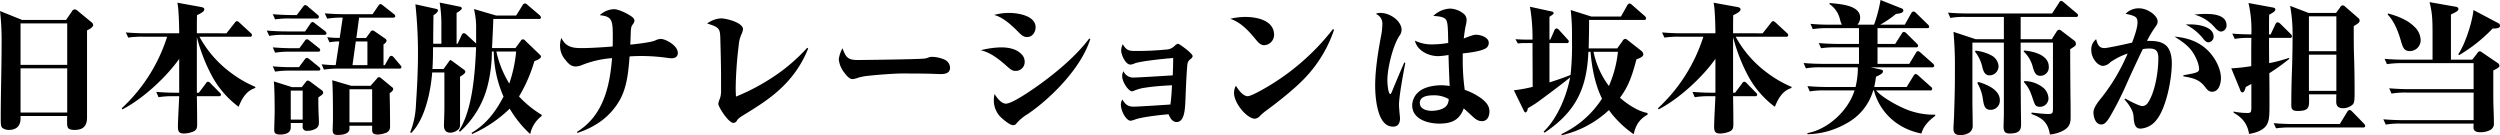
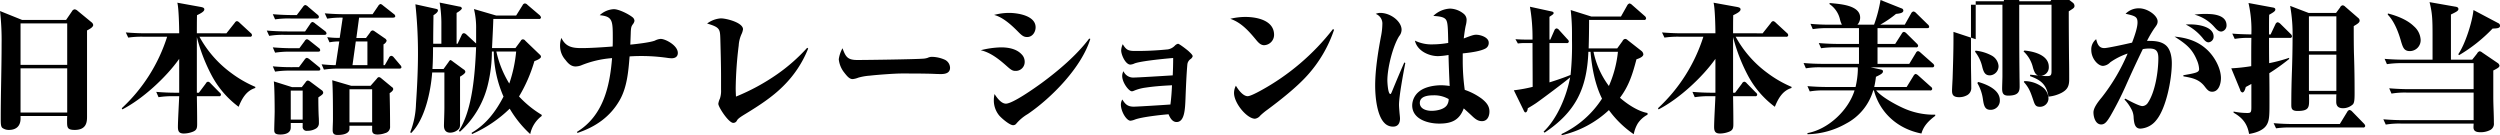
<svg xmlns="http://www.w3.org/2000/svg" width="924.214" height="50" viewBox="0 0 924.214 50">
  <defs>
    <style>
      .cls-1 {
        fill-rule: evenodd;
      }
    </style>
  </defs>
-   <path id="catch_intro2.svg" class="cls-1" d="M314.086,4472.4l-8.173-3.29a95.869,95.869,0,0,1,.584,12.26c0,8.76-.319,18.58-0.319,27.39,0,1.8,0,2.92.531,3.5a3.989,3.989,0,0,0,2.5.8c2.282,0,4.3-1.06,4.3-4.25v-0.9h17.249c-0.053.69-.053,1.38-0.053,2.07,0,2.18.106,3.08,2.813,3.08,4.352,0,4.564-2.92,4.564-4.88v-31.9c1.168-.59,2.282-1.28,2.282-2.02a1.53,1.53,0,0,0-.636-1.01l-5.149-4.24a1.965,1.965,0,0,0-1.061-.53,1.31,1.31,0,0,0-1.009.74l-2.176,3.18H314.086Zm-0.583,1.28h17.249v15.34H313.5v-15.34Zm0,16.61h17.249v16.35H313.5v-16.35Zm66.133-11.68h18.629a0.646,0.646,0,0,0,.8-0.58,1.179,1.179,0,0,0-.531-0.85l-4.086-3.77a1.821,1.821,0,0,0-.956-0.58,1.219,1.219,0,0,0-.8.63l-3.078,3.88H378.68c0-2.23,0-4.46.054-6.69,1.433-.69,2.706-1.38,2.706-2.12,0-.64-0.53-0.8-1.751-1.01l-8.227-1.49c0.531,1.91.69,9.03,0.69,11.31H360c-2.547,0-5.042-.11-7.589-0.32l0.9,1.91a34.439,34.439,0,0,1,5.732-.32h8.651a61.289,61.289,0,0,1-16.772,26.43l0.213,0.43c7.483-3.82,16.187-11.84,21.017-18.68v12.52H371.2c-2.5,0-5.042-.1-7.537-0.32l0.85,1.97a34.492,34.492,0,0,1,5.732-.37h1.91c-0.106,2.7-.477,9.12-0.477,11.35,0,1.7.477,2.45,2.229,2.45a9.534,9.534,0,0,0,3.237-.64c1.539-.59,1.646-1.43,1.646-2.97,0-3.4-.053-6.8-0.107-10.19H386.8a0.627,0.627,0,0,0,.8-0.59,1.2,1.2,0,0,0-.531-0.79l-3.343-3.4a1.479,1.479,0,0,0-.9-0.58,1.144,1.144,0,0,0-.849.69l-2.547,3.39H378.68v-20.59A64.169,64.169,0,0,0,384.2,4493a34.6,34.6,0,0,0,9.925,11.51c1.221-3.02,2.813-5.94,6.157-6.95v-0.42a42.311,42.311,0,0,1-8.864-5.1A40.84,40.84,0,0,1,379.636,4478.61Zm59.021-7.06h12.526c0.424,0,.849-0.1.849-0.58a1.245,1.245,0,0,0-.584-0.8l-4.034-3.18a1.731,1.731,0,0,0-.849-0.48,1.492,1.492,0,0,0-.849.74l-2.07,3.03H433.562c-2.548,0-5.042-.11-7.59-0.32l0.9,1.97a31.672,31.672,0,0,1,5.52-.38h0.212l-1.114,7.49a34.073,34.073,0,0,1-4.618-.27l0.85,1.91a16.944,16.944,0,0,1,3.609-.32l-1.327,8.76c-1.486,0-3.662-.16-5.2-0.32l0.85,1.97a34.492,34.492,0,0,1,5.732-.37h22.079c0.424,0,.849-0.06.849-0.59a1.6,1.6,0,0,0-.478-0.79l-2.388-2.82a1.272,1.272,0,0,0-.9-0.53,1.085,1.085,0,0,0-.85.74l-1.539,2.71H447.68v-7.69a2.286,2.286,0,0,0,1.167-1.33,1.338,1.338,0,0,0-.69-0.9l-3.768-2.6a1.373,1.373,0,0,0-.8-0.32,1.217,1.217,0,0,0-.849.74l-1.539,2.07h-3.556Zm-31.9-1.27,0.849,1.91a34.451,34.451,0,0,1,5.732-.32H423a0.647,0.647,0,0,0,.8-0.58,1.156,1.156,0,0,0-.531-0.85l-3.45-2.92a2,2,0,0,0-1.114-.64,1.662,1.662,0,0,0-.8.69l-2.282,3.03H414.3C411.8,4470.6,409.254,4470.49,406.759,4470.28Zm-2.229,6.05,0.9,1.96a29.859,29.859,0,0,1,5.732-.37h14.6c0.424,0,.849-0.1.849-0.58a1.31,1.31,0,0,0-.584-0.85l-3.609-2.76a2.03,2.03,0,0,0-1.008-.58,1.4,1.4,0,0,0-.8.69l-1.911,2.81H412.12C409.572,4476.65,407.078,4476.54,404.53,4476.33Zm2.229,6.21,0.849,1.96a35.615,35.615,0,0,1,5.732-.37h10.138c0.371,0,.8-0.05.8-0.58a1.1,1.1,0,0,0-.531-0.8l-3.4-2.7a2.477,2.477,0,0,0-.955-0.53,1.219,1.219,0,0,0-.849.69l-1.964,2.65H414.3C411.8,4482.86,409.254,4482.75,406.759,4482.54Zm30.677-2.18h4.3v8.76h-5.519Zm-30.677,9.19,0.849,1.96a34.505,34.505,0,0,1,5.732-.37h10.191c0.371,0,.8-0.05.8-0.53a1.1,1.1,0,0,0-.531-0.85l-3.45-2.81a2.588,2.588,0,0,0-1.008-.54,1.408,1.408,0,0,0-.849.69l-2.07,2.76H414.3A73.062,73.062,0,0,1,406.759,4489.55Zm29.032,7.21-7.059-2.07c0.265,3.61.265,10.51,0.265,14.33,0,1.38-.106,2.76-0.106,4.14,0,1.28.531,1.76,1.805,1.76,4.193,0,4.4-1.76,4.4-2.18v-1.22h8.386v1.64c0,1.33.9,1.6,2.07,1.6a8.437,8.437,0,0,0,2.76-.53,2.325,2.325,0,0,0,1.8-2.5q0-6.135-.159-12.26c0.478-.32,1.327-0.9,1.327-1.54a0.969,0.969,0,0,0-.531-0.74l-3.981-3.29a1.561,1.561,0,0,0-.8-0.37,1.2,1.2,0,0,0-.743.58l-2.335,2.65h-7.112Zm-21.92.48-6.74-2.12c0.265,1.64.318,9.07,0.318,11.09,0,1.17-.159,5.73-0.159,6.8,0,1,.159,1.75,2.229,1.75,1.751,0,3.874-.48,3.874-2.6v-1.65H417.8v1.17a1.456,1.456,0,0,0,1.7,1.7,6.021,6.021,0,0,0,3.078-.75,2.276,2.276,0,0,0,1.221-2.07c0-.53,0-1.48-0.053-2.17-0.106-1.7-.159-4.89-0.159-7.33a3.914,3.914,0,0,1,.424-0.32c0.9-.58,1.38-1,1.38-1.43a1.173,1.173,0,0,0-.584-0.95l-4.192-3.13a2.329,2.329,0,0,0-.9-0.43,1.152,1.152,0,0,0-.8.58l-1.433,1.86h-3.609Zm21.23,0.8h8.386v12.21H435.1v-12.21Zm-21.708.48H417.8v10.72h-4.406v-10.72Zm92.777,9.39v-0.42a38.5,38.5,0,0,1-8.386-6.8,55.128,55.128,0,0,0,5.679-13.05c0.584-.22,2.442-0.91,2.442-1.65a1.166,1.166,0,0,0-.478-0.8l-5.307-5.09a1.159,1.159,0,0,0-.956-0.53,0.931,0.931,0,0,0-.743.58l-1.964,2.66h-8.651c0.159-3.61.372-7.17,0.478-10.78h16.825a0.647,0.647,0,0,0,.8-0.58,1.93,1.93,0,0,0-.743-1.01l-4.246-3.61a1.477,1.477,0,0,0-.956-0.53,1.043,1.043,0,0,0-.849.64l-2.388,3.82h-7.431l-8.173-2.39a28.868,28.868,0,0,1,.8,7.38v5.36l-3.556-3.29a1.861,1.861,0,0,0-.955-0.53,0.951,0.951,0,0,0-.8.63l-1.54,3.29H474.7V4469.8c0.477-.26,1.964-1.17,1.964-1.75a0.949,0.949,0,0,0-.9-0.58l-7.324-1.49a48.441,48.441,0,0,1,.637,7.11v8.12h-3.025c0-3.5.053-7.06,0.106-10.56,0.531-.32,1.645-1.06,1.645-1.75,0-.37-0.159-0.48-0.9-0.64l-7.431-1.64a169.347,169.347,0,0,1,.956,17.99c0,6.32-.319,12.69-0.743,18.95a30.838,30.838,0,0,1-2.123,10.35l0.318,0.32c5.148-5.05,7.271-15.45,7.8-22.4h4.511v13c0,2.07-.159,5.63-0.159,6.69,0,1.54.69,2.55,2.282,2.55a4.45,4.45,0,0,0,3.344-1.54,3.1,3.1,0,0,0,.319-1.54v-17.62c0.9-.53,1.963-1.22,1.963-1.81a1.2,1.2,0,0,0-.69-0.9l-3.98-2.92a2.945,2.945,0,0,0-.849-0.53,1.6,1.6,0,0,0-.637.69l-1.911,2.65H465.78c0.16-2.65.213-5.36,0.213-8.06h15.922c-0.372,9.18-1.274,23.14-6.369,30.89l0.372,0.37a34.225,34.225,0,0,0,10.455-17.89,52.449,52.449,0,0,0,1.38-11.78h0.69a42.675,42.675,0,0,0,3.609,16.66c-2.866,5.52-6.369,10.2-11.782,13.38l0.106,0.48a47.086,47.086,0,0,0,13.958-9.4,40.508,40.508,0,0,0,7.59,9.4A11.128,11.128,0,0,1,506.17,4507.91ZM489.4,4484.08h7.325a50.837,50.837,0,0,1-2.548,11.84A38.318,38.318,0,0,1,489.4,4484.08Zm49.521-2.55c0.053-1.17.106-2.55,0.16-4.08,0.053-2.18.212-2.66,0.743-3.4a2.876,2.876,0,0,0,.636-1.28,1.807,1.807,0,0,0-.8-1.43c-1.486-1.17-4.989-2.92-6.846-2.92a8.275,8.275,0,0,0-5.2,2.23c4.83,0.48,4.83,2.02,4.83,8.65,0,0.96,0,1.91-.053,2.92-3.344.27-8.173,0.59-11.464,0.59-3.4,0-5.891-.43-7.484-3.77a8.542,8.542,0,0,0-.477,3.29,7.694,7.694,0,0,0,1.964,4.83c0.955,1.27,2.069,2.44,3.768,2.44a6.2,6.2,0,0,0,1.964-.37,37.251,37.251,0,0,1,11.517-2.71c-0.849,10.56-3.291,21.34-13,27.28l0.212,0.37c6.687-2.23,12.154-5.99,15.657-12.2,2.707-4.78,3.184-10.78,3.609-16.09a67.944,67.944,0,0,1,13.852.53,12.643,12.643,0,0,0,1.7.16c1.274,0,2.282-.58,2.282-1.96,0-2.81-4.617-5.2-6.316-5.2a5.517,5.517,0,0,0-2.176.64C546.191,4480.74,541.1,4481.32,538.919,4481.53Zm39.437,28.03c0.424-.75,1.433-1.38,3.343-2.55,4.777-2.92,9.713-6.11,13.694-10.09a40.432,40.432,0,0,0,9.288-13.96l-0.372-.26a65.3,65.3,0,0,1-11.092,9.77,77.981,77.981,0,0,1-15.233,8.27c-0.053-1.06-.106-2.12-0.106-3.18a142.044,142.044,0,0,1,1.115-15.71,11.865,11.865,0,0,1,1.008-4.14,6.136,6.136,0,0,0,.584-1.86c0-2.49-6.21-4.03-8.174-4.03a9.531,9.531,0,0,0-5.095,1.91c4.671,1.38,4.777,2.02,4.883,5.63,0.106,3.76.265,9.81,0.265,13.8v4.98a8.964,8.964,0,0,1-.424,3.35,6.357,6.357,0,0,0-.584,1.91c0,1.22,3.821,7.06,5.52,7.06A1.472,1.472,0,0,0,578.356,4509.56Zm39.012-26.7a11.637,11.637,0,0,0-1.38,4.09,9.432,9.432,0,0,0,1.751,4.56c1.486,1.96,2.283,2.76,3.4,2.76a7.692,7.692,0,0,0,2.07-.53,20.539,20.539,0,0,1,4.246-.74c3.291-.38,9.553-0.8,11.57-0.8,3.822,0,7.7,0,11.517.11,1.062,0.05,2.176.1,3.238,0.1,1.592,0,3.344-.37,3.344-2.33a3.387,3.387,0,0,0-1.964-2.98,12.266,12.266,0,0,0-4.883-1.06,3.866,3.866,0,0,0-1.433.37,6.744,6.744,0,0,1-1.858.32c-2.813.22-20.433,0.48-24.149,0.48C619.225,4487.21,618.535,4486.04,617.368,4482.86Zm56.049-12.31c3.237,0.84,6.369,3.66,9.075,6.42,1.221,1.22,1.911,1.75,3.132,1.75,1.964,0,3.131-1.86,3.131-3.61,0-4.3-6.581-5.31-9.819-5.31A21.51,21.51,0,0,0,673.417,4470.55Zm0.159,29.24a9.749,9.749,0,0,0-.265,2.12,8.8,8.8,0,0,0,1.963,5.79c0.9,1.06,3.875,3.61,5.149,3.61a1.441,1.441,0,0,0,1.114-.48,16.562,16.562,0,0,1,4.352-3.66c8.864-6.05,19.9-17.31,23.088-27.76l-0.425-.11c-4.617,6.16-11.411,11.89-17.621,16.46-2.335,1.69-10.615,7.59-13.162,7.59C676.017,4503.35,674.425,4501.12,673.576,4499.79Zm-5.1-16.19c3.715,0.85,6.9,3.45,9.712,5.95,1.38,1.22,2.017,1.69,3.079,1.69a3.291,3.291,0,0,0,3.45-3.34,3.86,3.86,0,0,0-1.221-2.87c-1.858-1.96-4.883-2.49-7.484-2.49A32.88,32.88,0,0,0,668.481,4483.6Zm70.7,12.95c-0.106,2.39-.265,4.73-0.584,7.11-2.919.22-12.366,0.8-13.534,0.8-2.229,0-3.131-.85-4.246-2.65a3.738,3.738,0,0,0-.531,1.85c0,2.6,2.07,6,3.556,6a6.016,6.016,0,0,0,1.593-.42c2.494-.96,9.659-1.75,12.472-1.97,0.531,1.28,1.38,2.87,2.972,2.87,2.973,0,3.132-4.83,3.291-8.65,0.159-4.19.372-9.18,0.69-12.69a2.8,2.8,0,0,1,1.221-1.96,1.952,1.952,0,0,0,.743-1.01c0-.48-0.743-1.17-1.539-1.91-0.531-.48-3.4-2.71-3.875-2.71a2.352,2.352,0,0,0-1.167.69,4.633,4.633,0,0,1-2.548,1.38,112.964,112.964,0,0,1-12.154.59c-2.5,0-3.291-.37-4.565-2.5a5.888,5.888,0,0,0-.583,2.34c0,1.54,1.592,5.2,3.4,5.2a4.2,4.2,0,0,0,1.54-.43c1.91-.74,8.6-1.53,14.277-2.01,0,2.12-.053,4.3-0.16,6.42-3.237.21-12.9,0.8-14.224,0.8a3.9,3.9,0,0,1-3.98-2.34,3.478,3.478,0,0,0-.478,1.75c0,2.5,2.5,5.68,3.556,5.68a1.763,1.763,0,0,0,.69-0.16,16.743,16.743,0,0,1,4.564-1.22C732.756,4496.92,735.994,4496.71,739.178,4496.55Zm21.55-24.57c3.928,1.33,6.688,4.35,9.288,7.48,0.956,1.17,1.858,2.28,3.238,2.28a3.839,3.839,0,0,0,3.662-3.82c0-5.41-6.422-6.63-10.668-6.63A23.891,23.891,0,0,0,760.728,4471.98Zm2.07,24.73a5.816,5.816,0,0,0-.69,2.66c0,3.87,4.83,9.55,7.749,9.55a3.058,3.058,0,0,0,1.964-1.17,25.2,25.2,0,0,1,2.653-2.18c4.724-3.5,10.775-8.27,14.7-12.63a47.825,47.825,0,0,0,9.925-16.93l-0.425-.21a86.331,86.331,0,0,1-26.7,22.72c-2.123,1.16-4.034,2.07-4.83,2.07C765.4,4500.59,763.594,4498.09,762.8,4496.71Zm78.5-15.81a33.907,33.907,0,0,1-5.573.53,13.923,13.923,0,0,1-6.741-1.38c0.8,3.71,5.043,5.73,8.545,5.73a25.2,25.2,0,0,0,3.875-.43c0.053,2.87.265,8.44,0.425,11.47a20.694,20.694,0,0,0-3.132-.27c-2.6,0-6.05.59-8.12,2.28a6.665,6.665,0,0,0-2.6,5.15c0,5.1,5.785,6.74,9.978,6.74,4.458,0,7.431-1.16,9.076-5.62,1.061,0.95,2.229,2.01,3.078,2.81,1.274,1.22,2.282,1.91,3.662,1.91,1.964,0,2.76-1.8,2.76-3.56,0-2.07-1.167-3.39-2.813-4.72a23.125,23.125,0,0,0-6.316-3.29,78.021,78.021,0,0,1-.743-10.56v-2.92c2.76-.27,6.688-0.8,8.492-1.86a2.291,2.291,0,0,0,1.115-2.12c0-1.96-3.025-2.92-4.671-2.92-0.9,0-1.91.37-4.564,1.38,0.265-2.18.531-3.87,0.743-4.78a8.916,8.916,0,0,0,.318-2.17,2.907,2.907,0,0,0-.955-2.07,8.375,8.375,0,0,0-5.148-2.02,9.494,9.494,0,0,0-6.21,2.71c2.813,0.16,4.193.53,4.777,1.54C841.139,4473.52,841.192,4475.38,841.3,4480.9Zm-26.8-10.73a3.829,3.829,0,0,1,2.441,3.93,24.2,24.2,0,0,1-.53,4.51c-0.8,4.3-2.123,11.68-2.123,18.05,0,4.51.743,11.04,3.343,13.74a4.3,4.3,0,0,0,3.291,1.44c1.858,0,2.548-1.33,2.548-3.03,0-.26-0.053-0.85-0.106-1.32-0.107-1.01-.266-3.08-0.266-3.67,0-3.23,1.645-11.99,2.335-15.49l-0.371-.22c-1.433,3.24-2.707,6.27-4.3,10.14-0.478,1.17-.637,1.54-0.849,1.54-0.9,0-1.115-4.3-1.115-5.04,0-4.51,1.964-12.53,4.352-16.35a3.757,3.757,0,0,0,.9-2.39c0-3.02-3.98-6.21-7.908-6.21A3.784,3.784,0,0,0,814.5,4470.17Zm26.962,31.48a4,4,0,0,1-.69,2.33c-1.115,1.54-3.821,2.02-5.626,2.02s-4.352-.64-4.352-2.92c0-2.49,3.078-2.81,4.936-2.81A10.69,10.69,0,0,1,841.457,4501.65Zm51.75-18.74q0.159-5.25.159-10.51h20.275a0.647,0.647,0,0,0,.8-0.58,1.258,1.258,0,0,0-.478-0.85l-4.67-4.09a2.146,2.146,0,0,0-.956-0.58,1.345,1.345,0,0,0-.849.69l-2.335,4.14H894.162l-7.589-2.39a77.944,77.944,0,0,1,.477,8.6v2.65a103.8,103.8,0,0,1-.53,12.74c-2.548,1.06-5.149,1.91-7.8,2.76v-14.54h6.316a0.678,0.678,0,0,0,.849-0.59,1.279,1.279,0,0,0-.478-0.79l-3.131-3.45a1.478,1.478,0,0,0-.9-0.59,1.011,1.011,0,0,0-.8.64l-1.539,3.5h-0.318v-8.43c1.273-.85,1.539-1.01,1.539-1.38,0-.43-0.478-0.54-0.956-0.64l-7.8-1.7a66.2,66.2,0,0,1,.956,12.15h-2.07c-1.38,0-2.813-.05-4.246-0.15l0.9,1.59a17.421,17.421,0,0,1,2.389-.16h3.025c0,5.41.053,10.83,0.053,16.19a54.661,54.661,0,0,1-6.953,1.27l3.5,7.16c0.319,0.69.478,1.01,0.8,1.01,0.478,0,.8-0.79.849-1.54,1.062-.58,2.07-1.22,3.026-1.85,2.441-1.7,10.721-7.91,12.631-9.56-1.273,6.8-4.723,15.24-9.818,20.07l0.371,0.37c11.517-7.7,15.657-16.3,16.188-29.88h0.8c0.478,5.73,1.645,12.1,4.246,17.3a35.989,35.989,0,0,1-15.02,13.11l0.159,0.42a38,38,0,0,0,17.409-9.29,37.616,37.616,0,0,0,9.181,8.92,12.148,12.148,0,0,1,1.487-3.98,9.735,9.735,0,0,1,3.609-3.24v-0.63c-3.5-.59-7.537-3.3-10.191-5.63,3.344-4.41,4.724-8.97,6.1-14.22,0.8-.27,2.547-0.85,2.547-1.86a1.88,1.88,0,0,0-.69-1.22l-5.148-4.04a1.448,1.448,0,0,0-.849-0.42,1.233,1.233,0,0,0-1.008.8l-1.964,2.7H893.207Zm1.8,1.28h9.022a42.055,42.055,0,0,1-3.343,12.63A31.718,31.718,0,0,1,895.012,4484.19Zm52.546-5.58h18.629a0.647,0.647,0,0,0,.8-0.58,1.179,1.179,0,0,0-.531-0.85l-4.087-3.77a1.814,1.814,0,0,0-.955-0.58,1.219,1.219,0,0,0-.8.63l-3.078,3.88H946.6c0-2.23,0-4.46.053-6.69,1.433-.69,2.707-1.38,2.707-2.12,0-.64-0.531-0.8-1.751-1.01l-8.227-1.49c0.531,1.91.69,9.03,0.69,11.31H927.92c-2.548,0-5.042-.11-7.59-0.32l0.9,1.91a34.439,34.439,0,0,1,5.732-.32h8.651a61.289,61.289,0,0,1-16.772,26.43l0.213,0.43c7.483-3.82,16.187-11.84,21.017-18.68v12.52h-0.955c-2.5,0-5.042-.1-7.537-0.32l0.849,1.97a34.505,34.505,0,0,1,5.732-.37h1.911c-0.106,2.7-.478,9.12-0.478,11.35,0,1.7.478,2.45,2.23,2.45a9.534,9.534,0,0,0,3.237-.64c1.539-.59,1.645-1.43,1.645-2.97,0-3.4-.053-6.8-0.106-10.19h8.121a0.627,0.627,0,0,0,.8-0.59,1.2,1.2,0,0,0-.531-0.79l-3.344-3.4a1.478,1.478,0,0,0-.9-0.58,1.144,1.144,0,0,0-.849.69l-2.548,3.39H946.6v-20.59a64.169,64.169,0,0,0,5.52,14.28,34.594,34.594,0,0,0,9.925,11.51c1.221-3.02,2.813-5.94,6.157-6.95v-0.42a42.311,42.311,0,0,1-8.864-5.1A40.84,40.84,0,0,1,947.558,4478.61Zm52.44-3.18h18.312c0.37,0,.79-0.05.79-0.53a1.325,1.325,0,0,0-.53-0.85l-4.35-4.25a1.593,1.593,0,0,0-.95-0.53,1.24,1.24,0,0,0-.8.64l-2.39,4.24h-9.07a39.181,39.181,0,0,0,5.83-3.98c1.65-.16,2.71-0.42,2.71-1.27a0.9,0.9,0,0,0-.74-0.8l-7.7-3.07a50.242,50.242,0,0,1-2.386,9.12h-6.157a3.879,3.879,0,0,0,1.009-2.6c0-4.77-7.909-5.04-11.305-5.41v0.42a9.311,9.311,0,0,1,3.821,5.52,8.663,8.663,0,0,0,.743,2.07H982.8a73.459,73.459,0,0,1-7.589-.31l0.849,1.96a34.767,34.767,0,0,1,5.785-.37h11.3v5.84h-7.324c-2.5,0-5.042-.11-7.537-0.32l0.849,1.91a34.451,34.451,0,0,1,5.732-.32h8.28v6.1H980.2c-2.548,0-5.042-.1-7.537-0.31l0.849,1.96a29.859,29.859,0,0,1,5.732-.37h13.428a6.081,6.081,0,0,1,.053,1.01,31.665,31.665,0,0,1-.849,6.26H981.634c-2.548,0-5.042-.11-7.537-0.32l0.849,1.96a29.859,29.859,0,0,1,5.732-.37h10.828c-2.283,7.38-9.766,14.39-17.409,15.77v0.42a29.918,29.918,0,0,0,14.277-3.93,20.24,20.24,0,0,0,10.031-12.26h0.266c2.279,8.49,9.019,14.28,17.569,15.93,0.74-2.82,2.81-4.83,5.09-6.53v-0.43a27.313,27.313,0,0,1-12.15-2.6c-2.76-1.27-7.8-4.03-9.66-6.37h19.9a0.651,0.651,0,0,0,.8-0.58,1.126,1.126,0,0,0-.58-0.85l-4.57-4.09a2.481,2.481,0,0,0-.95-0.58,1.26,1.26,0,0,0-.8.69l-2.55,4.14H998.777a31.307,31.307,0,0,0,.637-3.77c1.906-.9,2.6-1.33,2.6-2.02,0-.47-0.47-0.63-1.06-0.74l-3.5-.74h22.72a0.648,0.648,0,0,0,.79-0.59,1.258,1.258,0,0,0-.53-0.85l-4.56-4.03a1.8,1.8,0,0,0-.91-0.53,1.138,1.138,0,0,0-.79.69l-2.44,4.03H1000v-6.1h14.172a0.681,0.681,0,0,0,.85-0.58,1.459,1.459,0,0,0-.53-0.85l-3.82-3.77a1.824,1.824,0,0,0-.91-0.53,1.072,1.072,0,0,0-.79.64l-2.44,3.82H1000v-5.84Zm36.3,4.09-8.22-2.71a139.593,139.593,0,0,1,.53,14.01v2.76c0,4.35-.16,9.66-0.32,14.49-0.05.95-.21,3.82-0.21,4.46,0,1.38.31,2.44,2.65,2.44a6.047,6.047,0,0,0,3.03-.8,3,3,0,0,0,1.43-2.76c0-2.92-.11-6.63-0.11-8.7v-21.92h11.63v26.54c0,0.74-.11,3.61-0.11,4.45,0,1.65.37,2.61,2.23,2.61,3.66,0,4.24-1.38,4.24-3.35,0-1.8-.05-3.08-0.05-4.35-0.1-8.6-.1-17.25-0.1-25.9h11.94v24.47c0,1.54-.22,1.91-1.65,1.91-1.7,0-4.46-.32-6.21-0.53l-0.1.53c4.08,1.48,6.1,3.13,6.84,7.59a13.22,13.22,0,0,0,4.89-1.44c2.12-1.16,2.76-2.49,2.76-4.88,0-2.55,0-5.15-.06-7.75-0.05-5.84-.1-11.62-0.1-17.46,0.42-.27.74-0.48,1.06-0.69,0.85-.53,1.06-0.8,1.06-1.33a1.563,1.563,0,0,0-.53-1.11l-4.73-3.61a1.662,1.662,0,0,0-.9-0.48,1.233,1.233,0,0,0-1.01.75l-1.75,2.76h-11.51v-8.23h20.38a0.672,0.672,0,0,0,.84-0.59,1.127,1.127,0,0,0-.53-0.79l-4.72-3.98a2.193,2.193,0,0,0-1.01-.59,1.156,1.156,0,0,0-.79.75l-2.55,3.92H1033.6c-2.5,0-5.05-.1-7.54-0.31l0.85,1.96a29.833,29.833,0,0,1,5.73-.37h14.07v8.23H1036.3Zm18,4.19-0.32.32a11.785,11.785,0,0,1,3.5,6.05c0.64,2.17,1.27,2.97,2.76,2.97a3.1,3.1,0,0,0,3.08-3.29C1063.32,4485.35,1057.74,4484.03,1054.3,4483.71Zm-18.05.05-0.21.37a14.085,14.085,0,0,1,2.7,5.68c0.53,2.07,1.12,3.08,2.82,3.08a3.373,3.373,0,0,0,3.18-3.5,4.864,4.864,0,0,0-2.65-3.88A15.875,15.875,0,0,0,1036.25,4483.76Zm18.05,11.25-0.22.32c2.02,2.23,2.55,3.93,3.51,6.74,0.63,1.91.95,2.44,2.54,2.44a3.124,3.124,0,0,0,3.08-3.13,5.585,5.585,0,0,0-1.64-3.66A11.138,11.138,0,0,0,1054.3,4495.01Zm-17.04.32-0.37.37a16.065,16.065,0,0,1,2.07,5.95c0.37,2.7.85,3.98,2.81,3.98a3.375,3.375,0,0,0,3.45-3.56C1045.22,4498.2,1040.39,4496.23,1037.26,4495.33Zm56.84-14.54c-2.76.64-9.07,2.02-10.24,2.02-2.07,0-2.6-1.6-3.03-3.29a4.762,4.762,0,0,0-1.8,4.03c0,3.02,2.39,5.84,4.35,5.84a4.129,4.129,0,0,0,2.66-1.33,25.146,25.146,0,0,1,6.42-3.24,70.594,70.594,0,0,1-9.5,16.14c-1.65,1.96-3.13,4.03-3.13,5.62,0,1.7.74,4.46,2.86,4.46,1.44,0,2.23-1.22,3.4-3.13a121.592,121.592,0,0,0,5.68-11.15c2.07-4.67,4.14-9.12,6.31-13.58a15.456,15.456,0,0,1,2.29-.22c2.44,0,3.45.75,3.45,3.61,0,4.83-1.17,12.64-3.98,16.62a2.545,2.545,0,0,1-1.92,1.06c-1.11,0-4.45-1.75-6.31-2.76l-0.32.32a15.774,15.774,0,0,1,2.87,4.19,7.049,7.049,0,0,1,.53,2.6c0.16,2.02.47,3.98,2.49,3.98a8.01,8.01,0,0,0,5.84-3.08c3.71-4.4,5.78-15.18,5.78-21.07,0-2.49-.53-5.41-2.44-6.84-1.75-1.33-4.08-1.44-6.1-1.44h-0.64a42.491,42.491,0,0,1,2.66-4.56c0.95-1.28,1.27-1.75,1.27-2.66,0-2.12-3.66-4.83-6.9-4.83a6.817,6.817,0,0,0-4.94,2.02c3.61,0.8,4.41,1.12,4.41,3.24C1096.12,4475.11,1095.16,4478.03,1094.1,4480.79Zm23.09-10.35a15.088,15.088,0,0,1,7.43,4.67c0.9,1.01,1.54,1.59,2.5,1.59a2.253,2.253,0,0,0,1.91-2.28c0-2.55-2.07-3.77-5.36-4.14A30.249,30.249,0,0,0,1117.19,4470.44Zm-3.24,3.66a19,19,0,0,1,6.21,4.94c0.8,1.06,1.44,1.64,2.23,1.64a2.093,2.093,0,0,0,1.86-2.12c0-3.72-5.73-4.51-8.55-4.51C1115.12,4474.05,1114.54,4474.05,1113.95,4474.1Zm-4.14,4.46c4.3,2.76,6.53,4.51,8.28,8.76a9.366,9.366,0,0,1,.8,3.23c0,1.23-1.17,1.49-5.84,2.29l0.05,0.42c3.08,0.53,5.68,1.01,7.75,3.61,1.12,1.49,1.7,2.07,2.87,2.07,2.49,0,3.24-3.08,3.24-5.04,0-3.66-2.45-8.23-5.63-10.94C1117.93,4480.05,1114.11,4478.98,1109.81,4478.56Zm34.93-.8v-2.49c0-1.59,0-3.19.05-4.78,1.49-.85,2.28-1.32,2.28-1.91,0-.53-0.37-0.69-1-0.79l-8.92-1.65a44.866,44.866,0,0,1,1.06,11.62c-2.39-.05-4.72-0.1-7.06-0.31l0.9,1.96a29.373,29.373,0,0,1,5.74-.37h0.42c-0.05,2.81-.05,5.68-0.05,8.49v1.96a67.133,67.133,0,0,1-7.38.8l3.29,7.96a1.17,1.17,0,0,0,.8.96c0.63,0,1.01-1.01,1.27-2.02,0.69-.37,1.38-0.74,2.07-1.12v8.5c0,1.96-.16,2.23-1.49,2.23a25.3,25.3,0,0,1-5.09-.54v0.43c3.29,1.86,5.09,4.09,5.73,7.85,2.12-.31,4.88-1.16,6.21-2.91s1.33-3.83,1.33-8.55c0-3.66,0-7.32-.06-10.99a76.757,76.757,0,0,0,7.33-5.25v-0.43a57.68,57.68,0,0,1-7.38,1.97c-0.05-3.13-.05-6.26-0.05-9.34h7.69a0.653,0.653,0,0,0,.8-0.59,1.39,1.39,0,0,0-.48-0.85l-3.87-3.82a2.11,2.11,0,0,0-.96-0.53,1.153,1.153,0,0,0-.79.69l-1.81,3.82h-0.58Zm14.59-7.96-6.79-2.6a59.778,59.778,0,0,1,.9,11.94c0,3.82-.1,8.12-0.21,11.52-0.16,4.3-.26,8.6-0.26,12.95,0,1.43.05,2.44,2.33,2.44,4.03,0,4.25-1.27,4.25-3.87,0-.64,0-1.59-0.06-2.28h10.14c-0.05.95-.05,1.85-0.05,2.76,0,1.69.9,2.38,2.55,2.38a5.424,5.424,0,0,0,3.66-1.48c0.47-.64.58-1.65,0.58-3.98,0-5.15-.05-9.08-0.21-14.01-0.11-3.19-.11-7.7-0.11-10.88,1.33-.8,2.18-1.28,2.18-2.02a1.219,1.219,0,0,0-.53-1.01l-4.78-4.14a1.581,1.581,0,0,0-.95-0.53,1.247,1.247,0,0,0-.96.8l-1.49,2.01h-10.19Zm0.16,1.28h10.14v12.89h-10.14v-12.89Zm0,14.17h10.14v13.37h-10.14v-13.37Zm-13.05,25.31,0.9,1.91a35.517,35.517,0,0,1,5.73-.31h26.43a0.657,0.657,0,0,0,.8-0.59,1.822,1.822,0,0,0-.53-0.9l-4.35-4.46a1.824,1.824,0,0,0-.91-0.53,1.258,1.258,0,0,0-.85.69l-2.76,4.51h-16.87C1151.48,4510.88,1148.98,4510.78,1146.44,4510.56Zm65.55-23.46v-16.71c1.96-.96,2.76-1.33,2.76-2.02,0-.64-0.59-0.8-1.28-0.9l-9.39-1.65c1.01,4.04,1.11,6.26,1.11,12.26v9.02h-10.13c-2.55,0-5.1-.1-7.59-0.31l0.85,1.96a34.728,34.728,0,0,1,5.78-.37h26.27v9.61H1196.7c-2.49,0-5.04-.11-7.54-0.32l0.85,1.96a29.885,29.885,0,0,1,5.74-.37h24.62v10.19h-25.79c-2.55,0-5.04-.11-7.59-0.32l0.9,1.96a29.321,29.321,0,0,1,5.73-.37h26.75c0,0.48-.05.96-0.05,1.38,0,1.6,1.33,1.81,2.6,1.81a7.672,7.672,0,0,0,3.45-.75,2.56,2.56,0,0,0,1.49-2.65c0-3.24-.22-6.47-0.22-9.71v-9.71c1.54-.8,2.29-1.17,2.29-1.81a1.536,1.536,0,0,0-.75-1.01l-5.62-3.82a2.079,2.079,0,0,0-.96-0.48,1.575,1.575,0,0,0-.95.85l-1.81,2.28h-7.85Zm8.33-18.36c-0.43,4.41-3.08,12.69-5.63,16.35l0.32,0.32a57.224,57.224,0,0,0,12.37-9.82c1.64-.06,2.76-0.11,2.76-1.06a1.079,1.079,0,0,0-.69-0.96Zm-31.63,1.27-0.06.43c2.5,2.55,4.04,6.69,4.99,10.14,0.64,2.01,1.06,3.34,3.19,3.34a4.026,4.026,0,0,0,3.98-4.19,7.114,7.114,0,0,0-2.5-4.99C1195.8,4472.3,1191.98,4470.86,1188.69,4470.01Z" transform="translate(-305.906 -4465.03)" />
+   <path id="catch_intro2.svg" class="cls-1" d="M314.086,4472.4l-8.173-3.29a95.869,95.869,0,0,1,.584,12.26c0,8.76-.319,18.58-0.319,27.39,0,1.8,0,2.92.531,3.5a3.989,3.989,0,0,0,2.5.8c2.282,0,4.3-1.06,4.3-4.25v-0.9h17.249c-0.053.69-.053,1.38-0.053,2.07,0,2.18.106,3.08,2.813,3.08,4.352,0,4.564-2.92,4.564-4.88v-31.9c1.168-.59,2.282-1.28,2.282-2.02a1.53,1.53,0,0,0-.636-1.01l-5.149-4.24a1.965,1.965,0,0,0-1.061-.53,1.31,1.31,0,0,0-1.009.74l-2.176,3.18H314.086Zm-0.583,1.28h17.249v15.34H313.5v-15.34Zm0,16.61h17.249v16.35H313.5v-16.35Zm66.133-11.68h18.629a0.646,0.646,0,0,0,.8-0.58,1.179,1.179,0,0,0-.531-0.85l-4.086-3.77a1.821,1.821,0,0,0-.956-0.58,1.219,1.219,0,0,0-.8.63l-3.078,3.88H378.68c0-2.23,0-4.46.054-6.69,1.433-.69,2.706-1.38,2.706-2.12,0-.64-0.53-0.8-1.751-1.01l-8.227-1.49c0.531,1.91.69,9.03,0.69,11.31H360c-2.547,0-5.042-.11-7.589-0.32l0.9,1.91a34.439,34.439,0,0,1,5.732-.32h8.651a61.289,61.289,0,0,1-16.772,26.43l0.213,0.43c7.483-3.82,16.187-11.84,21.017-18.68v12.52H371.2c-2.5,0-5.042-.1-7.537-0.32l0.85,1.97a34.492,34.492,0,0,1,5.732-.37h1.91c-0.106,2.7-.477,9.12-0.477,11.35,0,1.7.477,2.45,2.229,2.45a9.534,9.534,0,0,0,3.237-.64c1.539-.59,1.646-1.43,1.646-2.97,0-3.4-.053-6.8-0.107-10.19H386.8a0.627,0.627,0,0,0,.8-0.59,1.2,1.2,0,0,0-.531-0.79l-3.343-3.4a1.479,1.479,0,0,0-.9-0.58,1.144,1.144,0,0,0-.849.69l-2.547,3.39H378.68v-20.59A64.169,64.169,0,0,0,384.2,4493a34.6,34.6,0,0,0,9.925,11.51c1.221-3.02,2.813-5.94,6.157-6.95v-0.42a42.311,42.311,0,0,1-8.864-5.1A40.84,40.84,0,0,1,379.636,4478.61Zm59.021-7.06h12.526c0.424,0,.849-0.1.849-0.58a1.245,1.245,0,0,0-.584-0.8l-4.034-3.18a1.731,1.731,0,0,0-.849-0.48,1.492,1.492,0,0,0-.849.74l-2.07,3.03H433.562c-2.548,0-5.042-.11-7.59-0.32l0.9,1.97a31.672,31.672,0,0,1,5.52-.38h0.212l-1.114,7.49a34.073,34.073,0,0,1-4.618-.27l0.85,1.91a16.944,16.944,0,0,1,3.609-.32l-1.327,8.76c-1.486,0-3.662-.16-5.2-0.32l0.85,1.97a34.492,34.492,0,0,1,5.732-.37h22.079c0.424,0,.849-0.06.849-0.59a1.6,1.6,0,0,0-.478-0.79l-2.388-2.82a1.272,1.272,0,0,0-.9-0.53,1.085,1.085,0,0,0-.85.74l-1.539,2.71H447.68v-7.69a2.286,2.286,0,0,0,1.167-1.33,1.338,1.338,0,0,0-.69-0.9l-3.768-2.6a1.373,1.373,0,0,0-.8-0.32,1.217,1.217,0,0,0-.849.74l-1.539,2.07h-3.556Zm-31.9-1.27,0.849,1.91a34.451,34.451,0,0,1,5.732-.32H423a0.647,0.647,0,0,0,.8-0.58,1.156,1.156,0,0,0-.531-0.85l-3.45-2.92a2,2,0,0,0-1.114-.64,1.662,1.662,0,0,0-.8.69l-2.282,3.03H414.3C411.8,4470.6,409.254,4470.49,406.759,4470.28Zm-2.229,6.05,0.9,1.96a29.859,29.859,0,0,1,5.732-.37h14.6c0.424,0,.849-0.1.849-0.58a1.31,1.31,0,0,0-.584-0.85l-3.609-2.76a2.03,2.03,0,0,0-1.008-.58,1.4,1.4,0,0,0-.8.69l-1.911,2.81H412.12C409.572,4476.65,407.078,4476.54,404.53,4476.33Zm2.229,6.21,0.849,1.96a35.615,35.615,0,0,1,5.732-.37h10.138c0.371,0,.8-0.05.8-0.58a1.1,1.1,0,0,0-.531-0.8l-3.4-2.7a2.477,2.477,0,0,0-.955-0.53,1.219,1.219,0,0,0-.849.69l-1.964,2.65H414.3C411.8,4482.86,409.254,4482.75,406.759,4482.54Zm30.677-2.18h4.3v8.76h-5.519Zm-30.677,9.19,0.849,1.96a34.505,34.505,0,0,1,5.732-.37h10.191c0.371,0,.8-0.05.8-0.53a1.1,1.1,0,0,0-.531-0.85l-3.45-2.81a2.588,2.588,0,0,0-1.008-.54,1.408,1.408,0,0,0-.849.69l-2.07,2.76H414.3A73.062,73.062,0,0,1,406.759,4489.55Zm29.032,7.21-7.059-2.07c0.265,3.61.265,10.51,0.265,14.33,0,1.38-.106,2.76-0.106,4.14,0,1.28.531,1.76,1.805,1.76,4.193,0,4.4-1.76,4.4-2.18v-1.22h8.386v1.64c0,1.33.9,1.6,2.07,1.6a8.437,8.437,0,0,0,2.76-.53,2.325,2.325,0,0,0,1.8-2.5q0-6.135-.159-12.26c0.478-.32,1.327-0.9,1.327-1.54a0.969,0.969,0,0,0-.531-0.74l-3.981-3.29a1.561,1.561,0,0,0-.8-0.37,1.2,1.2,0,0,0-.743.58l-2.335,2.65h-7.112Zm-21.92.48-6.74-2.12c0.265,1.64.318,9.07,0.318,11.09,0,1.17-.159,5.73-0.159,6.8,0,1,.159,1.75,2.229,1.75,1.751,0,3.874-.48,3.874-2.6v-1.65H417.8v1.17a1.456,1.456,0,0,0,1.7,1.7,6.021,6.021,0,0,0,3.078-.75,2.276,2.276,0,0,0,1.221-2.07c0-.53,0-1.48-0.053-2.17-0.106-1.7-.159-4.89-0.159-7.33a3.914,3.914,0,0,1,.424-0.32c0.9-.58,1.38-1,1.38-1.43a1.173,1.173,0,0,0-.584-0.95l-4.192-3.13a2.329,2.329,0,0,0-.9-0.43,1.152,1.152,0,0,0-.8.58l-1.433,1.86h-3.609Zm21.23,0.8h8.386v12.21H435.1v-12.21Zm-21.708.48H417.8v10.72h-4.406v-10.72Zm92.777,9.39v-0.42a38.5,38.5,0,0,1-8.386-6.8,55.128,55.128,0,0,0,5.679-13.05c0.584-.22,2.442-0.91,2.442-1.65a1.166,1.166,0,0,0-.478-0.8l-5.307-5.09a1.159,1.159,0,0,0-.956-0.53,0.931,0.931,0,0,0-.743.58l-1.964,2.66h-8.651c0.159-3.61.372-7.17,0.478-10.78h16.825a0.647,0.647,0,0,0,.8-0.58,1.93,1.93,0,0,0-.743-1.01l-4.246-3.61a1.477,1.477,0,0,0-.956-0.53,1.043,1.043,0,0,0-.849.64l-2.388,3.82h-7.431l-8.173-2.39a28.868,28.868,0,0,1,.8,7.38v5.36l-3.556-3.29a1.861,1.861,0,0,0-.955-0.53,0.951,0.951,0,0,0-.8.63l-1.54,3.29H474.7V4469.8c0.477-.26,1.964-1.17,1.964-1.75a0.949,0.949,0,0,0-.9-0.58l-7.324-1.49a48.441,48.441,0,0,1,.637,7.11v8.12h-3.025c0-3.5.053-7.06,0.106-10.56,0.531-.32,1.645-1.06,1.645-1.75,0-.37-0.159-0.48-0.9-0.64l-7.431-1.64a169.347,169.347,0,0,1,.956,17.99c0,6.32-.319,12.69-0.743,18.95a30.838,30.838,0,0,1-2.123,10.35l0.318,0.32c5.148-5.05,7.271-15.45,7.8-22.4h4.511v13c0,2.07-.159,5.63-0.159,6.69,0,1.54.69,2.55,2.282,2.55a4.45,4.45,0,0,0,3.344-1.54,3.1,3.1,0,0,0,.319-1.54v-17.62c0.9-.53,1.963-1.22,1.963-1.81a1.2,1.2,0,0,0-.69-0.9l-3.98-2.92a2.945,2.945,0,0,0-.849-0.53,1.6,1.6,0,0,0-.637.69l-1.911,2.65H465.78c0.16-2.65.213-5.36,0.213-8.06h15.922c-0.372,9.18-1.274,23.14-6.369,30.89l0.372,0.37a34.225,34.225,0,0,0,10.455-17.89,52.449,52.449,0,0,0,1.38-11.78h0.69a42.675,42.675,0,0,0,3.609,16.66c-2.866,5.52-6.369,10.2-11.782,13.38l0.106,0.48a47.086,47.086,0,0,0,13.958-9.4,40.508,40.508,0,0,0,7.59,9.4A11.128,11.128,0,0,1,506.17,4507.91ZM489.4,4484.08h7.325a50.837,50.837,0,0,1-2.548,11.84A38.318,38.318,0,0,1,489.4,4484.08Zm49.521-2.55c0.053-1.17.106-2.55,0.16-4.08,0.053-2.18.212-2.66,0.743-3.4a2.876,2.876,0,0,0,.636-1.28,1.807,1.807,0,0,0-.8-1.43c-1.486-1.17-4.989-2.92-6.846-2.92a8.275,8.275,0,0,0-5.2,2.23c4.83,0.48,4.83,2.02,4.83,8.65,0,0.96,0,1.91-.053,2.92-3.344.27-8.173,0.59-11.464,0.59-3.4,0-5.891-.43-7.484-3.77a8.542,8.542,0,0,0-.477,3.29,7.694,7.694,0,0,0,1.964,4.83c0.955,1.27,2.069,2.44,3.768,2.44a6.2,6.2,0,0,0,1.964-.37,37.251,37.251,0,0,1,11.517-2.71c-0.849,10.56-3.291,21.34-13,27.28l0.212,0.37c6.687-2.23,12.154-5.99,15.657-12.2,2.707-4.78,3.184-10.78,3.609-16.09a67.944,67.944,0,0,1,13.852.53,12.643,12.643,0,0,0,1.7.16c1.274,0,2.282-.58,2.282-1.96,0-2.81-4.617-5.2-6.316-5.2a5.517,5.517,0,0,0-2.176.64C546.191,4480.74,541.1,4481.32,538.919,4481.53Zm39.437,28.03c0.424-.75,1.433-1.38,3.343-2.55,4.777-2.92,9.713-6.11,13.694-10.09a40.432,40.432,0,0,0,9.288-13.96l-0.372-.26a65.3,65.3,0,0,1-11.092,9.77,77.981,77.981,0,0,1-15.233,8.27c-0.053-1.06-.106-2.12-0.106-3.18a142.044,142.044,0,0,1,1.115-15.71,11.865,11.865,0,0,1,1.008-4.14,6.136,6.136,0,0,0,.584-1.86c0-2.49-6.21-4.03-8.174-4.03a9.531,9.531,0,0,0-5.095,1.91c4.671,1.38,4.777,2.02,4.883,5.63,0.106,3.76.265,9.81,0.265,13.8v4.98a8.964,8.964,0,0,1-.424,3.35,6.357,6.357,0,0,0-.584,1.91c0,1.22,3.821,7.06,5.52,7.06A1.472,1.472,0,0,0,578.356,4509.56Zm39.012-26.7a11.637,11.637,0,0,0-1.38,4.09,9.432,9.432,0,0,0,1.751,4.56c1.486,1.96,2.283,2.76,3.4,2.76a7.692,7.692,0,0,0,2.07-.53,20.539,20.539,0,0,1,4.246-.74c3.291-.38,9.553-0.8,11.57-0.8,3.822,0,7.7,0,11.517.11,1.062,0.05,2.176.1,3.238,0.1,1.592,0,3.344-.37,3.344-2.33a3.387,3.387,0,0,0-1.964-2.98,12.266,12.266,0,0,0-4.883-1.06,3.866,3.866,0,0,0-1.433.37,6.744,6.744,0,0,1-1.858.32c-2.813.22-20.433,0.48-24.149,0.48C619.225,4487.21,618.535,4486.04,617.368,4482.86Zm56.049-12.31c3.237,0.84,6.369,3.66,9.075,6.42,1.221,1.22,1.911,1.75,3.132,1.75,1.964,0,3.131-1.86,3.131-3.61,0-4.3-6.581-5.31-9.819-5.31A21.51,21.51,0,0,0,673.417,4470.55Zm0.159,29.24a9.749,9.749,0,0,0-.265,2.12,8.8,8.8,0,0,0,1.963,5.79c0.9,1.06,3.875,3.61,5.149,3.61a1.441,1.441,0,0,0,1.114-.48,16.562,16.562,0,0,1,4.352-3.66c8.864-6.05,19.9-17.31,23.088-27.76l-0.425-.11c-4.617,6.16-11.411,11.89-17.621,16.46-2.335,1.69-10.615,7.59-13.162,7.59C676.017,4503.35,674.425,4501.12,673.576,4499.79Zm-5.1-16.19c3.715,0.85,6.9,3.45,9.712,5.95,1.38,1.22,2.017,1.69,3.079,1.69a3.291,3.291,0,0,0,3.45-3.34,3.86,3.86,0,0,0-1.221-2.87c-1.858-1.96-4.883-2.49-7.484-2.49A32.88,32.88,0,0,0,668.481,4483.6Zm70.7,12.95c-0.106,2.39-.265,4.73-0.584,7.11-2.919.22-12.366,0.8-13.534,0.8-2.229,0-3.131-.85-4.246-2.65a3.738,3.738,0,0,0-.531,1.85c0,2.6,2.07,6,3.556,6a6.016,6.016,0,0,0,1.593-.42c2.494-.96,9.659-1.75,12.472-1.97,0.531,1.28,1.38,2.87,2.972,2.87,2.973,0,3.132-4.83,3.291-8.65,0.159-4.19.372-9.18,0.69-12.69a2.8,2.8,0,0,1,1.221-1.96,1.952,1.952,0,0,0,.743-1.01c0-.48-0.743-1.17-1.539-1.91-0.531-.48-3.4-2.71-3.875-2.71a2.352,2.352,0,0,0-1.167.69,4.633,4.633,0,0,1-2.548,1.38,112.964,112.964,0,0,1-12.154.59c-2.5,0-3.291-.37-4.565-2.5a5.888,5.888,0,0,0-.583,2.34c0,1.54,1.592,5.2,3.4,5.2a4.2,4.2,0,0,0,1.54-.43c1.91-.74,8.6-1.53,14.277-2.01,0,2.12-.053,4.3-0.16,6.42-3.237.21-12.9,0.8-14.224,0.8a3.9,3.9,0,0,1-3.98-2.34,3.478,3.478,0,0,0-.478,1.75c0,2.5,2.5,5.68,3.556,5.68a1.763,1.763,0,0,0,.69-0.16,16.743,16.743,0,0,1,4.564-1.22C732.756,4496.92,735.994,4496.71,739.178,4496.55Zm21.55-24.57c3.928,1.33,6.688,4.35,9.288,7.48,0.956,1.17,1.858,2.28,3.238,2.28a3.839,3.839,0,0,0,3.662-3.82c0-5.41-6.422-6.63-10.668-6.63A23.891,23.891,0,0,0,760.728,4471.98Zm2.07,24.73a5.816,5.816,0,0,0-.69,2.66c0,3.87,4.83,9.55,7.749,9.55a3.058,3.058,0,0,0,1.964-1.17,25.2,25.2,0,0,1,2.653-2.18c4.724-3.5,10.775-8.27,14.7-12.63a47.825,47.825,0,0,0,9.925-16.93l-0.425-.21a86.331,86.331,0,0,1-26.7,22.72c-2.123,1.16-4.034,2.07-4.83,2.07C765.4,4500.59,763.594,4498.09,762.8,4496.71Zm78.5-15.81a33.907,33.907,0,0,1-5.573.53,13.923,13.923,0,0,1-6.741-1.38c0.8,3.71,5.043,5.73,8.545,5.73a25.2,25.2,0,0,0,3.875-.43c0.053,2.87.265,8.44,0.425,11.47a20.694,20.694,0,0,0-3.132-.27c-2.6,0-6.05.59-8.12,2.28a6.665,6.665,0,0,0-2.6,5.15c0,5.1,5.785,6.74,9.978,6.74,4.458,0,7.431-1.16,9.076-5.62,1.061,0.95,2.229,2.01,3.078,2.81,1.274,1.22,2.282,1.91,3.662,1.91,1.964,0,2.76-1.8,2.76-3.56,0-2.07-1.167-3.39-2.813-4.72a23.125,23.125,0,0,0-6.316-3.29,78.021,78.021,0,0,1-.743-10.56v-2.92c2.76-.27,6.688-0.8,8.492-1.86a2.291,2.291,0,0,0,1.115-2.12c0-1.96-3.025-2.92-4.671-2.92-0.9,0-1.91.37-4.564,1.38,0.265-2.18.531-3.87,0.743-4.78a8.916,8.916,0,0,0,.318-2.17,2.907,2.907,0,0,0-.955-2.07,8.375,8.375,0,0,0-5.148-2.02,9.494,9.494,0,0,0-6.21,2.71c2.813,0.16,4.193.53,4.777,1.54C841.139,4473.52,841.192,4475.38,841.3,4480.9Zm-26.8-10.73a3.829,3.829,0,0,1,2.441,3.93,24.2,24.2,0,0,1-.53,4.51c-0.8,4.3-2.123,11.68-2.123,18.05,0,4.51.743,11.04,3.343,13.74a4.3,4.3,0,0,0,3.291,1.44c1.858,0,2.548-1.33,2.548-3.03,0-.26-0.053-0.85-0.106-1.32-0.107-1.01-.266-3.08-0.266-3.67,0-3.23,1.645-11.99,2.335-15.49l-0.371-.22c-1.433,3.24-2.707,6.27-4.3,10.14-0.478,1.17-.637,1.54-0.849,1.54-0.9,0-1.115-4.3-1.115-5.04,0-4.51,1.964-12.53,4.352-16.35a3.757,3.757,0,0,0,.9-2.39c0-3.02-3.98-6.21-7.908-6.21A3.784,3.784,0,0,0,814.5,4470.17Zm26.962,31.48a4,4,0,0,1-.69,2.33c-1.115,1.54-3.821,2.02-5.626,2.02s-4.352-.64-4.352-2.92c0-2.49,3.078-2.81,4.936-2.81A10.69,10.69,0,0,1,841.457,4501.65Zm51.75-18.74q0.159-5.25.159-10.51h20.275a0.647,0.647,0,0,0,.8-0.58,1.258,1.258,0,0,0-.478-0.85l-4.67-4.09a2.146,2.146,0,0,0-.956-0.58,1.345,1.345,0,0,0-.849.69l-2.335,4.14H894.162l-7.589-2.39a77.944,77.944,0,0,1,.477,8.6v2.65a103.8,103.8,0,0,1-.53,12.74c-2.548,1.06-5.149,1.91-7.8,2.76v-14.54h6.316a0.678,0.678,0,0,0,.849-0.59,1.279,1.279,0,0,0-.478-0.79l-3.131-3.45a1.478,1.478,0,0,0-.9-0.59,1.011,1.011,0,0,0-.8.64l-1.539,3.5h-0.318v-8.43c1.273-.85,1.539-1.01,1.539-1.38,0-.43-0.478-0.54-0.956-0.64l-7.8-1.7a66.2,66.2,0,0,1,.956,12.15h-2.07c-1.38,0-2.813-.05-4.246-0.15l0.9,1.59a17.421,17.421,0,0,1,2.389-.16h3.025c0,5.41.053,10.83,0.053,16.19a54.661,54.661,0,0,1-6.953,1.27l3.5,7.16c0.319,0.69.478,1.01,0.8,1.01,0.478,0,.8-0.79.849-1.54,1.062-.58,2.07-1.22,3.026-1.85,2.441-1.7,10.721-7.91,12.631-9.56-1.273,6.8-4.723,15.24-9.818,20.07l0.371,0.37c11.517-7.7,15.657-16.3,16.188-29.88h0.8c0.478,5.73,1.645,12.1,4.246,17.3a35.989,35.989,0,0,1-15.02,13.11l0.159,0.42a38,38,0,0,0,17.409-9.29,37.616,37.616,0,0,0,9.181,8.92,12.148,12.148,0,0,1,1.487-3.98,9.735,9.735,0,0,1,3.609-3.24v-0.63c-3.5-.59-7.537-3.3-10.191-5.63,3.344-4.41,4.724-8.97,6.1-14.22,0.8-.27,2.547-0.85,2.547-1.86a1.88,1.88,0,0,0-.69-1.22l-5.148-4.04a1.448,1.448,0,0,0-.849-0.42,1.233,1.233,0,0,0-1.008.8l-1.964,2.7H893.207Zm1.8,1.28h9.022a42.055,42.055,0,0,1-3.343,12.63A31.718,31.718,0,0,1,895.012,4484.19Zm52.546-5.58h18.629a0.647,0.647,0,0,0,.8-0.58,1.179,1.179,0,0,0-.531-0.85l-4.087-3.77a1.814,1.814,0,0,0-.955-0.58,1.219,1.219,0,0,0-.8.63l-3.078,3.88H946.6c0-2.23,0-4.46.053-6.69,1.433-.69,2.707-1.38,2.707-2.12,0-.64-0.531-0.8-1.751-1.01l-8.227-1.49c0.531,1.91.69,9.03,0.69,11.31H927.92c-2.548,0-5.042-.11-7.59-0.32l0.9,1.91a34.439,34.439,0,0,1,5.732-.32h8.651a61.289,61.289,0,0,1-16.772,26.43l0.213,0.43c7.483-3.82,16.187-11.84,21.017-18.68v12.52h-0.955c-2.5,0-5.042-.1-7.537-0.32l0.849,1.97a34.505,34.505,0,0,1,5.732-.37h1.911c-0.106,2.7-.478,9.12-0.478,11.35,0,1.7.478,2.45,2.23,2.45a9.534,9.534,0,0,0,3.237-.64c1.539-.59,1.645-1.43,1.645-2.97,0-3.4-.053-6.8-0.106-10.19h8.121a0.627,0.627,0,0,0,.8-0.59,1.2,1.2,0,0,0-.531-0.79l-3.344-3.4a1.478,1.478,0,0,0-.9-0.58,1.144,1.144,0,0,0-.849.69l-2.548,3.39H946.6v-20.59a64.169,64.169,0,0,0,5.52,14.28,34.594,34.594,0,0,0,9.925,11.51c1.221-3.02,2.813-5.94,6.157-6.95v-0.42a42.311,42.311,0,0,1-8.864-5.1A40.84,40.84,0,0,1,947.558,4478.61Zm52.44-3.18h18.312c0.37,0,.79-0.05.79-0.53a1.325,1.325,0,0,0-.53-0.85l-4.35-4.25a1.593,1.593,0,0,0-.95-0.53,1.24,1.24,0,0,0-.8.64l-2.39,4.24h-9.07a39.181,39.181,0,0,0,5.83-3.98c1.65-.16,2.71-0.42,2.71-1.27a0.9,0.9,0,0,0-.74-0.8l-7.7-3.07a50.242,50.242,0,0,1-2.386,9.12h-6.157a3.879,3.879,0,0,0,1.009-2.6c0-4.77-7.909-5.04-11.305-5.41v0.42a9.311,9.311,0,0,1,3.821,5.52,8.663,8.663,0,0,0,.743,2.07H982.8a73.459,73.459,0,0,1-7.589-.31l0.849,1.96a34.767,34.767,0,0,1,5.785-.37h11.3v5.84h-7.324c-2.5,0-5.042-.11-7.537-0.32l0.849,1.91a34.451,34.451,0,0,1,5.732-.32h8.28v6.1H980.2c-2.548,0-5.042-.1-7.537-0.31l0.849,1.96a29.859,29.859,0,0,1,5.732-.37h13.428a6.081,6.081,0,0,1,.053,1.01,31.665,31.665,0,0,1-.849,6.26H981.634c-2.548,0-5.042-.11-7.537-0.32l0.849,1.96a29.859,29.859,0,0,1,5.732-.37h10.828c-2.283,7.38-9.766,14.39-17.409,15.77v0.42a29.918,29.918,0,0,0,14.277-3.93,20.24,20.24,0,0,0,10.031-12.26h0.266c2.279,8.49,9.019,14.28,17.569,15.93,0.74-2.82,2.81-4.83,5.09-6.53v-0.43a27.313,27.313,0,0,1-12.15-2.6c-2.76-1.27-7.8-4.03-9.66-6.37h19.9a0.651,0.651,0,0,0,.8-0.58,1.126,1.126,0,0,0-.58-0.85l-4.57-4.09a2.481,2.481,0,0,0-.95-0.58,1.26,1.26,0,0,0-.8.69l-2.55,4.14H998.777a31.307,31.307,0,0,0,.637-3.77c1.906-.9,2.6-1.33,2.6-2.02,0-.47-0.47-0.63-1.06-0.74l-3.5-.74h22.72a0.648,0.648,0,0,0,.79-0.59,1.258,1.258,0,0,0-.53-0.85l-4.56-4.03a1.8,1.8,0,0,0-.91-0.53,1.138,1.138,0,0,0-.79.69l-2.44,4.03H1000v-6.1h14.172a0.681,0.681,0,0,0,.85-0.58,1.459,1.459,0,0,0-.53-0.85l-3.82-3.77a1.824,1.824,0,0,0-.91-0.53,1.072,1.072,0,0,0-.79.64l-2.44,3.82H1000v-5.84Zm36.3,4.09-8.22-2.71v2.76c0,4.35-.16,9.66-0.32,14.49-0.05.95-.21,3.82-0.21,4.46,0,1.38.31,2.44,2.65,2.44a6.047,6.047,0,0,0,3.03-.8,3,3,0,0,0,1.43-2.76c0-2.92-.11-6.63-0.11-8.7v-21.92h11.63v26.54c0,0.74-.11,3.61-0.11,4.45,0,1.65.37,2.61,2.23,2.61,3.66,0,4.24-1.38,4.24-3.35,0-1.8-.05-3.08-0.05-4.35-0.1-8.6-.1-17.25-0.1-25.9h11.94v24.47c0,1.54-.22,1.91-1.65,1.91-1.7,0-4.46-.32-6.21-0.53l-0.1.53c4.08,1.48,6.1,3.13,6.84,7.59a13.22,13.22,0,0,0,4.89-1.44c2.12-1.16,2.76-2.49,2.76-4.88,0-2.55,0-5.15-.06-7.75-0.05-5.84-.1-11.62-0.1-17.46,0.42-.27.74-0.48,1.06-0.69,0.85-.53,1.06-0.8,1.06-1.33a1.563,1.563,0,0,0-.53-1.11l-4.73-3.61a1.662,1.662,0,0,0-.9-0.48,1.233,1.233,0,0,0-1.01.75l-1.75,2.76h-11.51v-8.23h20.38a0.672,0.672,0,0,0,.84-0.59,1.127,1.127,0,0,0-.53-0.79l-4.72-3.98a2.193,2.193,0,0,0-1.01-.59,1.156,1.156,0,0,0-.79.75l-2.55,3.92H1033.6c-2.5,0-5.05-.1-7.54-0.31l0.85,1.96a29.833,29.833,0,0,1,5.73-.37h14.07v8.23H1036.3Zm18,4.19-0.32.32a11.785,11.785,0,0,1,3.5,6.05c0.64,2.17,1.27,2.97,2.76,2.97a3.1,3.1,0,0,0,3.08-3.29C1063.32,4485.35,1057.74,4484.03,1054.3,4483.71Zm-18.05.05-0.21.37a14.085,14.085,0,0,1,2.7,5.68c0.53,2.07,1.12,3.08,2.82,3.08a3.373,3.373,0,0,0,3.18-3.5,4.864,4.864,0,0,0-2.65-3.88A15.875,15.875,0,0,0,1036.25,4483.76Zm18.05,11.25-0.22.32c2.02,2.23,2.55,3.93,3.51,6.74,0.63,1.91.95,2.44,2.54,2.44a3.124,3.124,0,0,0,3.08-3.13,5.585,5.585,0,0,0-1.64-3.66A11.138,11.138,0,0,0,1054.3,4495.01Zm-17.04.32-0.37.37a16.065,16.065,0,0,1,2.07,5.95c0.37,2.7.85,3.98,2.81,3.98a3.375,3.375,0,0,0,3.45-3.56C1045.22,4498.2,1040.39,4496.23,1037.26,4495.33Zm56.84-14.54c-2.76.64-9.07,2.02-10.24,2.02-2.07,0-2.6-1.6-3.03-3.29a4.762,4.762,0,0,0-1.8,4.03c0,3.02,2.39,5.84,4.35,5.84a4.129,4.129,0,0,0,2.66-1.33,25.146,25.146,0,0,1,6.42-3.24,70.594,70.594,0,0,1-9.5,16.14c-1.65,1.96-3.13,4.03-3.13,5.62,0,1.7.74,4.46,2.86,4.46,1.44,0,2.23-1.22,3.4-3.13a121.592,121.592,0,0,0,5.68-11.15c2.07-4.67,4.14-9.12,6.31-13.58a15.456,15.456,0,0,1,2.29-.22c2.44,0,3.45.75,3.45,3.61,0,4.83-1.17,12.64-3.98,16.62a2.545,2.545,0,0,1-1.92,1.06c-1.11,0-4.45-1.75-6.31-2.76l-0.32.32a15.774,15.774,0,0,1,2.87,4.19,7.049,7.049,0,0,1,.53,2.6c0.16,2.02.47,3.98,2.49,3.98a8.01,8.01,0,0,0,5.84-3.08c3.71-4.4,5.78-15.18,5.78-21.07,0-2.49-.53-5.41-2.44-6.84-1.75-1.33-4.08-1.44-6.1-1.44h-0.64a42.491,42.491,0,0,1,2.66-4.56c0.95-1.28,1.27-1.75,1.27-2.66,0-2.12-3.66-4.83-6.9-4.83a6.817,6.817,0,0,0-4.94,2.02c3.61,0.8,4.41,1.12,4.41,3.24C1096.12,4475.11,1095.16,4478.03,1094.1,4480.79Zm23.09-10.35a15.088,15.088,0,0,1,7.43,4.67c0.9,1.01,1.54,1.59,2.5,1.59a2.253,2.253,0,0,0,1.91-2.28c0-2.55-2.07-3.77-5.36-4.14A30.249,30.249,0,0,0,1117.19,4470.44Zm-3.24,3.66a19,19,0,0,1,6.21,4.94c0.8,1.06,1.44,1.64,2.23,1.64a2.093,2.093,0,0,0,1.86-2.12c0-3.72-5.73-4.51-8.55-4.51C1115.12,4474.05,1114.54,4474.05,1113.95,4474.1Zm-4.14,4.46c4.3,2.76,6.53,4.51,8.28,8.76a9.366,9.366,0,0,1,.8,3.23c0,1.23-1.17,1.49-5.84,2.29l0.05,0.42c3.08,0.53,5.68,1.01,7.75,3.61,1.12,1.49,1.7,2.07,2.87,2.07,2.49,0,3.24-3.08,3.24-5.04,0-3.66-2.45-8.23-5.63-10.94C1117.93,4480.05,1114.11,4478.98,1109.81,4478.56Zm34.93-.8v-2.49c0-1.59,0-3.19.05-4.78,1.49-.85,2.28-1.32,2.28-1.91,0-.53-0.37-0.69-1-0.79l-8.92-1.65a44.866,44.866,0,0,1,1.06,11.62c-2.39-.05-4.72-0.1-7.06-0.31l0.9,1.96a29.373,29.373,0,0,1,5.74-.37h0.42c-0.05,2.81-.05,5.68-0.05,8.49v1.96a67.133,67.133,0,0,1-7.38.8l3.29,7.96a1.17,1.17,0,0,0,.8.96c0.63,0,1.01-1.01,1.27-2.02,0.69-.37,1.38-0.74,2.07-1.12v8.5c0,1.96-.16,2.23-1.49,2.23a25.3,25.3,0,0,1-5.09-.54v0.43c3.29,1.86,5.09,4.09,5.73,7.85,2.12-.31,4.88-1.16,6.21-2.91s1.33-3.83,1.33-8.55c0-3.66,0-7.32-.06-10.99a76.757,76.757,0,0,0,7.33-5.25v-0.43a57.68,57.68,0,0,1-7.38,1.97c-0.05-3.13-.05-6.26-0.05-9.34h7.69a0.653,0.653,0,0,0,.8-0.59,1.39,1.39,0,0,0-.48-0.85l-3.87-3.82a2.11,2.11,0,0,0-.96-0.53,1.153,1.153,0,0,0-.79.69l-1.81,3.82h-0.58Zm14.59-7.96-6.79-2.6a59.778,59.778,0,0,1,.9,11.94c0,3.82-.1,8.12-0.21,11.52-0.16,4.3-.26,8.6-0.26,12.95,0,1.43.05,2.44,2.33,2.44,4.03,0,4.25-1.27,4.25-3.87,0-.64,0-1.59-0.06-2.28h10.14c-0.05.95-.05,1.85-0.05,2.76,0,1.69.9,2.38,2.55,2.38a5.424,5.424,0,0,0,3.66-1.48c0.47-.64.58-1.65,0.58-3.98,0-5.15-.05-9.08-0.21-14.01-0.11-3.19-.11-7.7-0.11-10.88,1.33-.8,2.18-1.28,2.18-2.02a1.219,1.219,0,0,0-.53-1.01l-4.78-4.14a1.581,1.581,0,0,0-.95-0.53,1.247,1.247,0,0,0-.96.8l-1.49,2.01h-10.19Zm0.16,1.28h10.14v12.89h-10.14v-12.89Zm0,14.17h10.14v13.37h-10.14v-13.37Zm-13.05,25.31,0.9,1.91a35.517,35.517,0,0,1,5.73-.31h26.43a0.657,0.657,0,0,0,.8-0.59,1.822,1.822,0,0,0-.53-0.9l-4.35-4.46a1.824,1.824,0,0,0-.91-0.53,1.258,1.258,0,0,0-.85.69l-2.76,4.51h-16.87C1151.48,4510.88,1148.98,4510.78,1146.44,4510.56Zm65.55-23.46v-16.71c1.96-.96,2.76-1.33,2.76-2.02,0-.64-0.59-0.8-1.28-0.9l-9.39-1.65c1.01,4.04,1.11,6.26,1.11,12.26v9.02h-10.13c-2.55,0-5.1-.1-7.59-0.31l0.85,1.96a34.728,34.728,0,0,1,5.78-.37h26.27v9.61H1196.7c-2.49,0-5.04-.11-7.54-0.32l0.85,1.96a29.885,29.885,0,0,1,5.74-.37h24.62v10.19h-25.79c-2.55,0-5.04-.11-7.59-0.32l0.9,1.96a29.321,29.321,0,0,1,5.73-.37h26.75c0,0.48-.05.96-0.05,1.38,0,1.6,1.33,1.81,2.6,1.81a7.672,7.672,0,0,0,3.45-.75,2.56,2.56,0,0,0,1.49-2.65c0-3.24-.22-6.47-0.22-9.71v-9.71c1.54-.8,2.29-1.17,2.29-1.81a1.536,1.536,0,0,0-.75-1.01l-5.62-3.82a2.079,2.079,0,0,0-.96-0.48,1.575,1.575,0,0,0-.95.85l-1.81,2.28h-7.85Zm8.33-18.36c-0.43,4.41-3.08,12.69-5.63,16.35l0.32,0.32a57.224,57.224,0,0,0,12.37-9.82c1.64-.06,2.76-0.11,2.76-1.06a1.079,1.079,0,0,0-.69-0.96Zm-31.63,1.27-0.06.43c2.5,2.55,4.04,6.69,4.99,10.14,0.64,2.01,1.06,3.34,3.19,3.34a4.026,4.026,0,0,0,3.98-4.19,7.114,7.114,0,0,0-2.5-4.99C1195.8,4472.3,1191.98,4470.86,1188.69,4470.01Z" transform="translate(-305.906 -4465.03)" />
</svg>